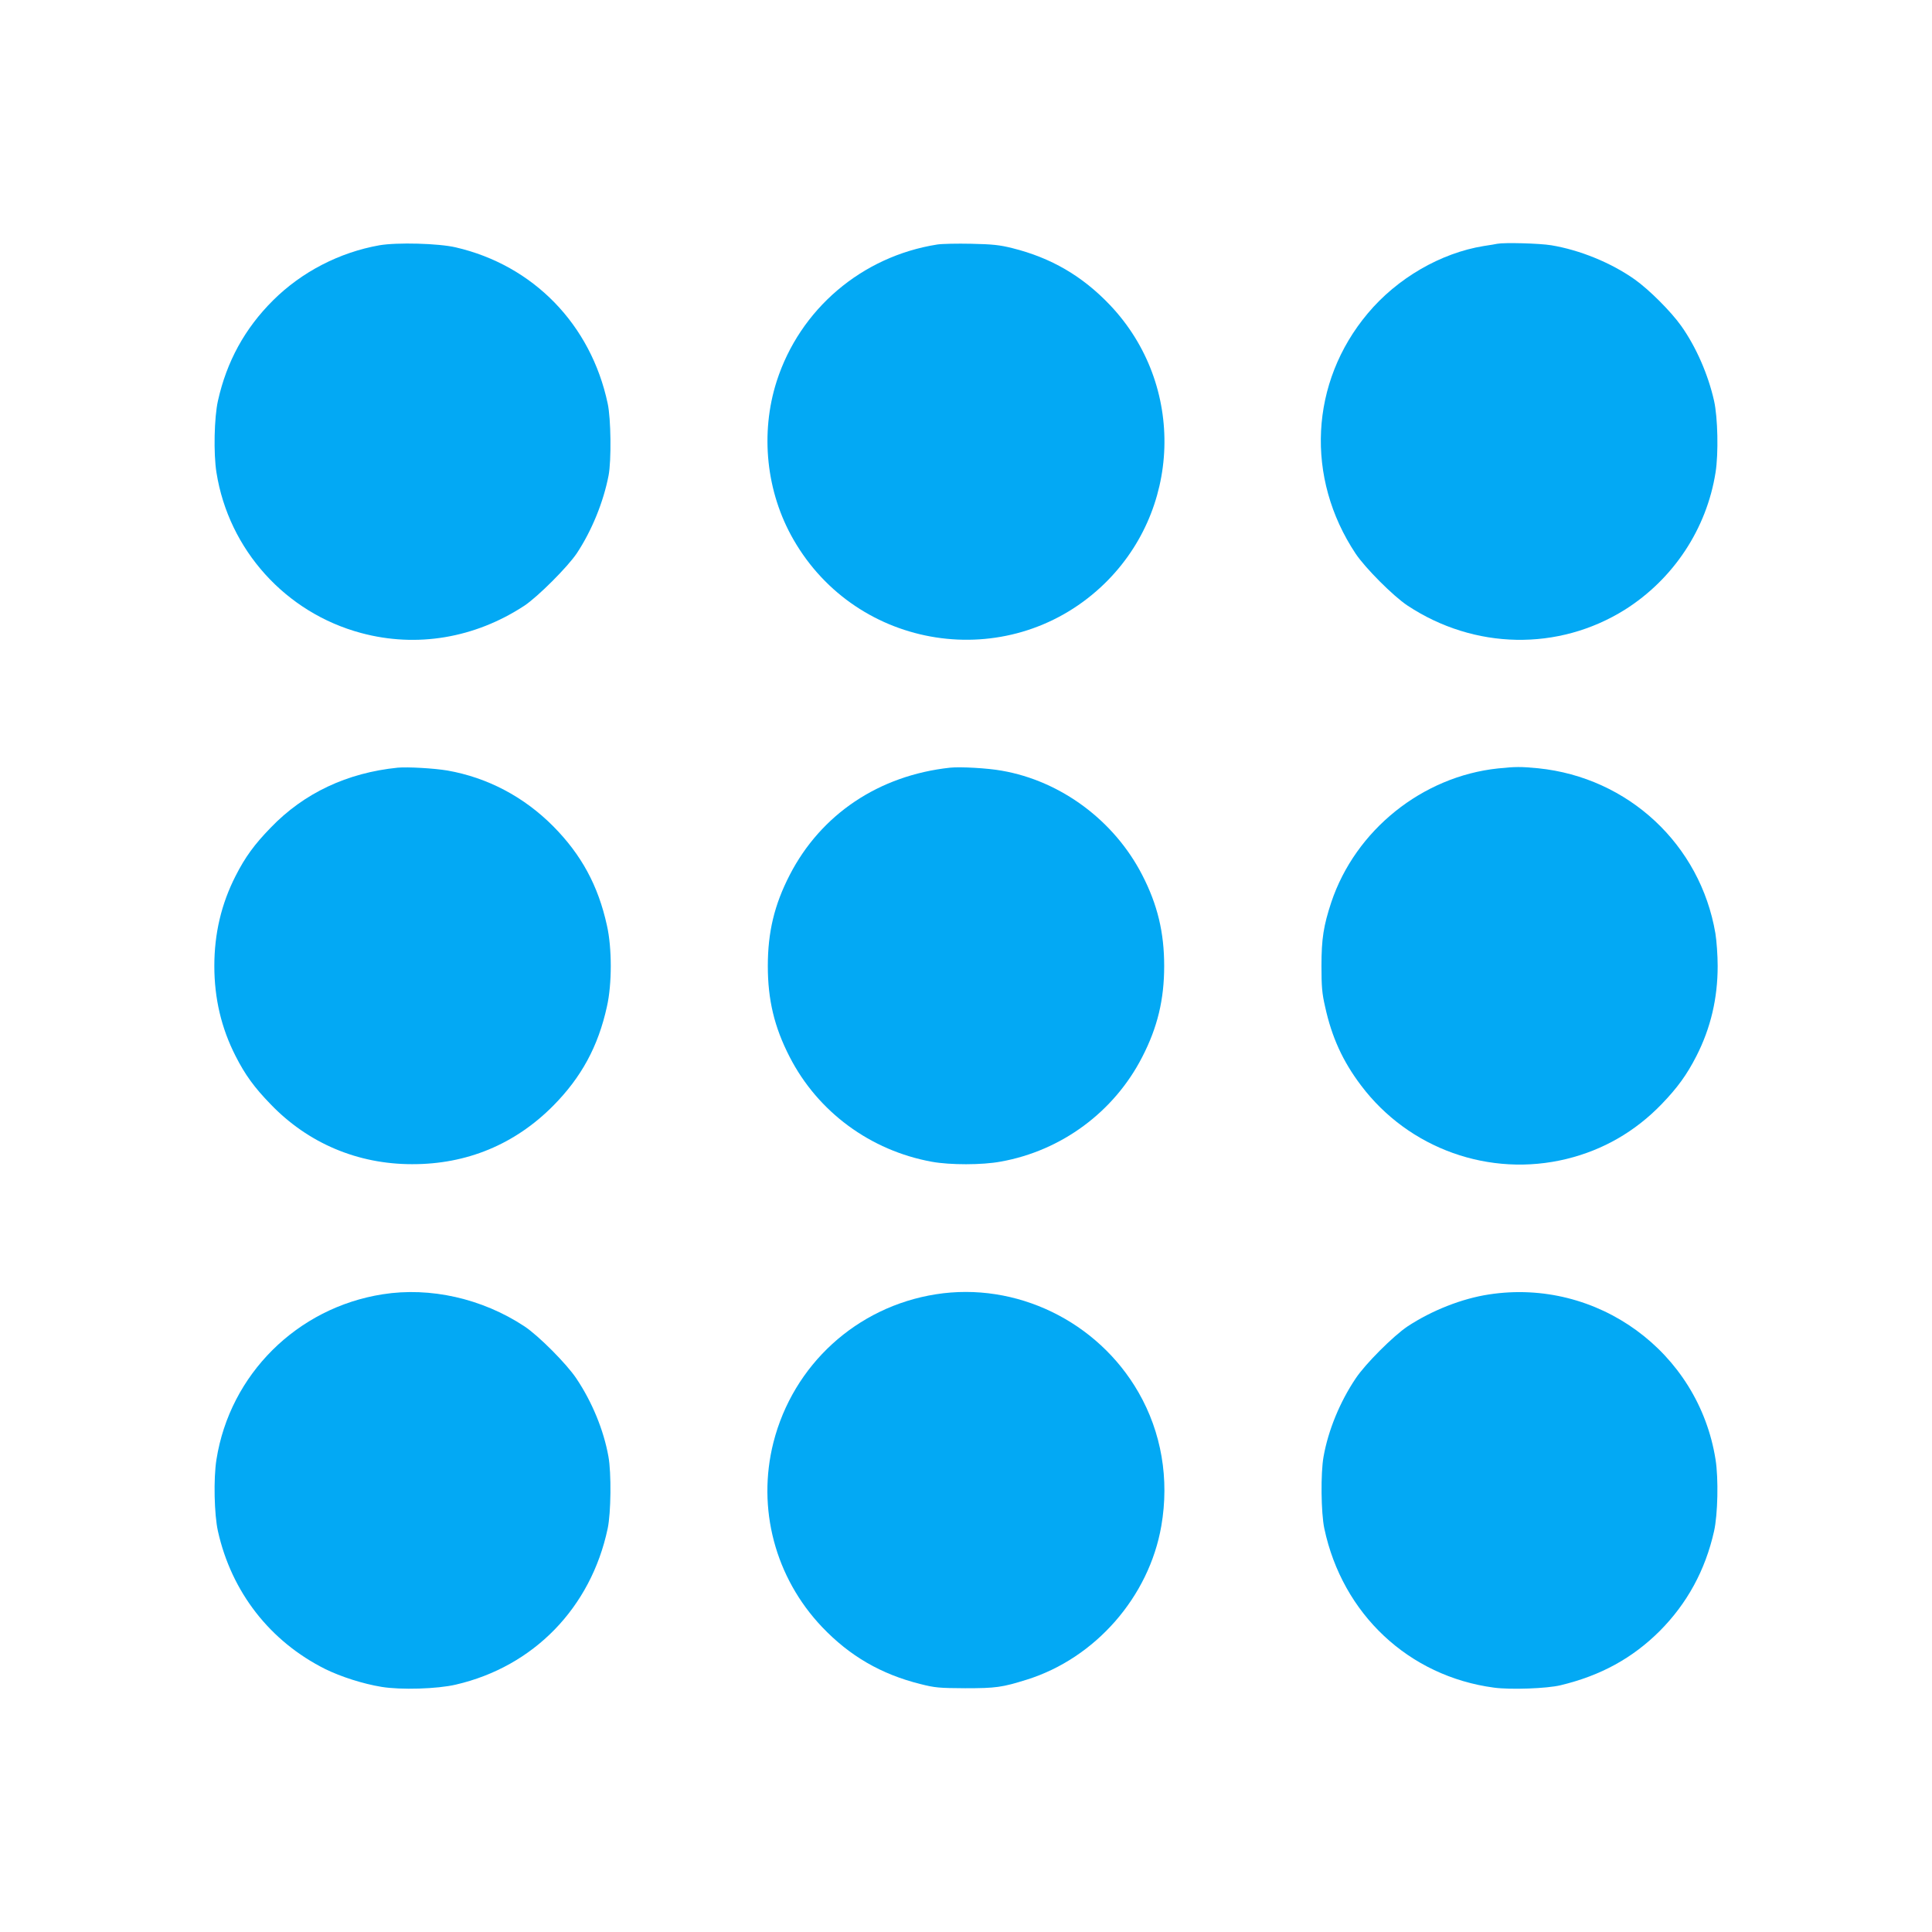
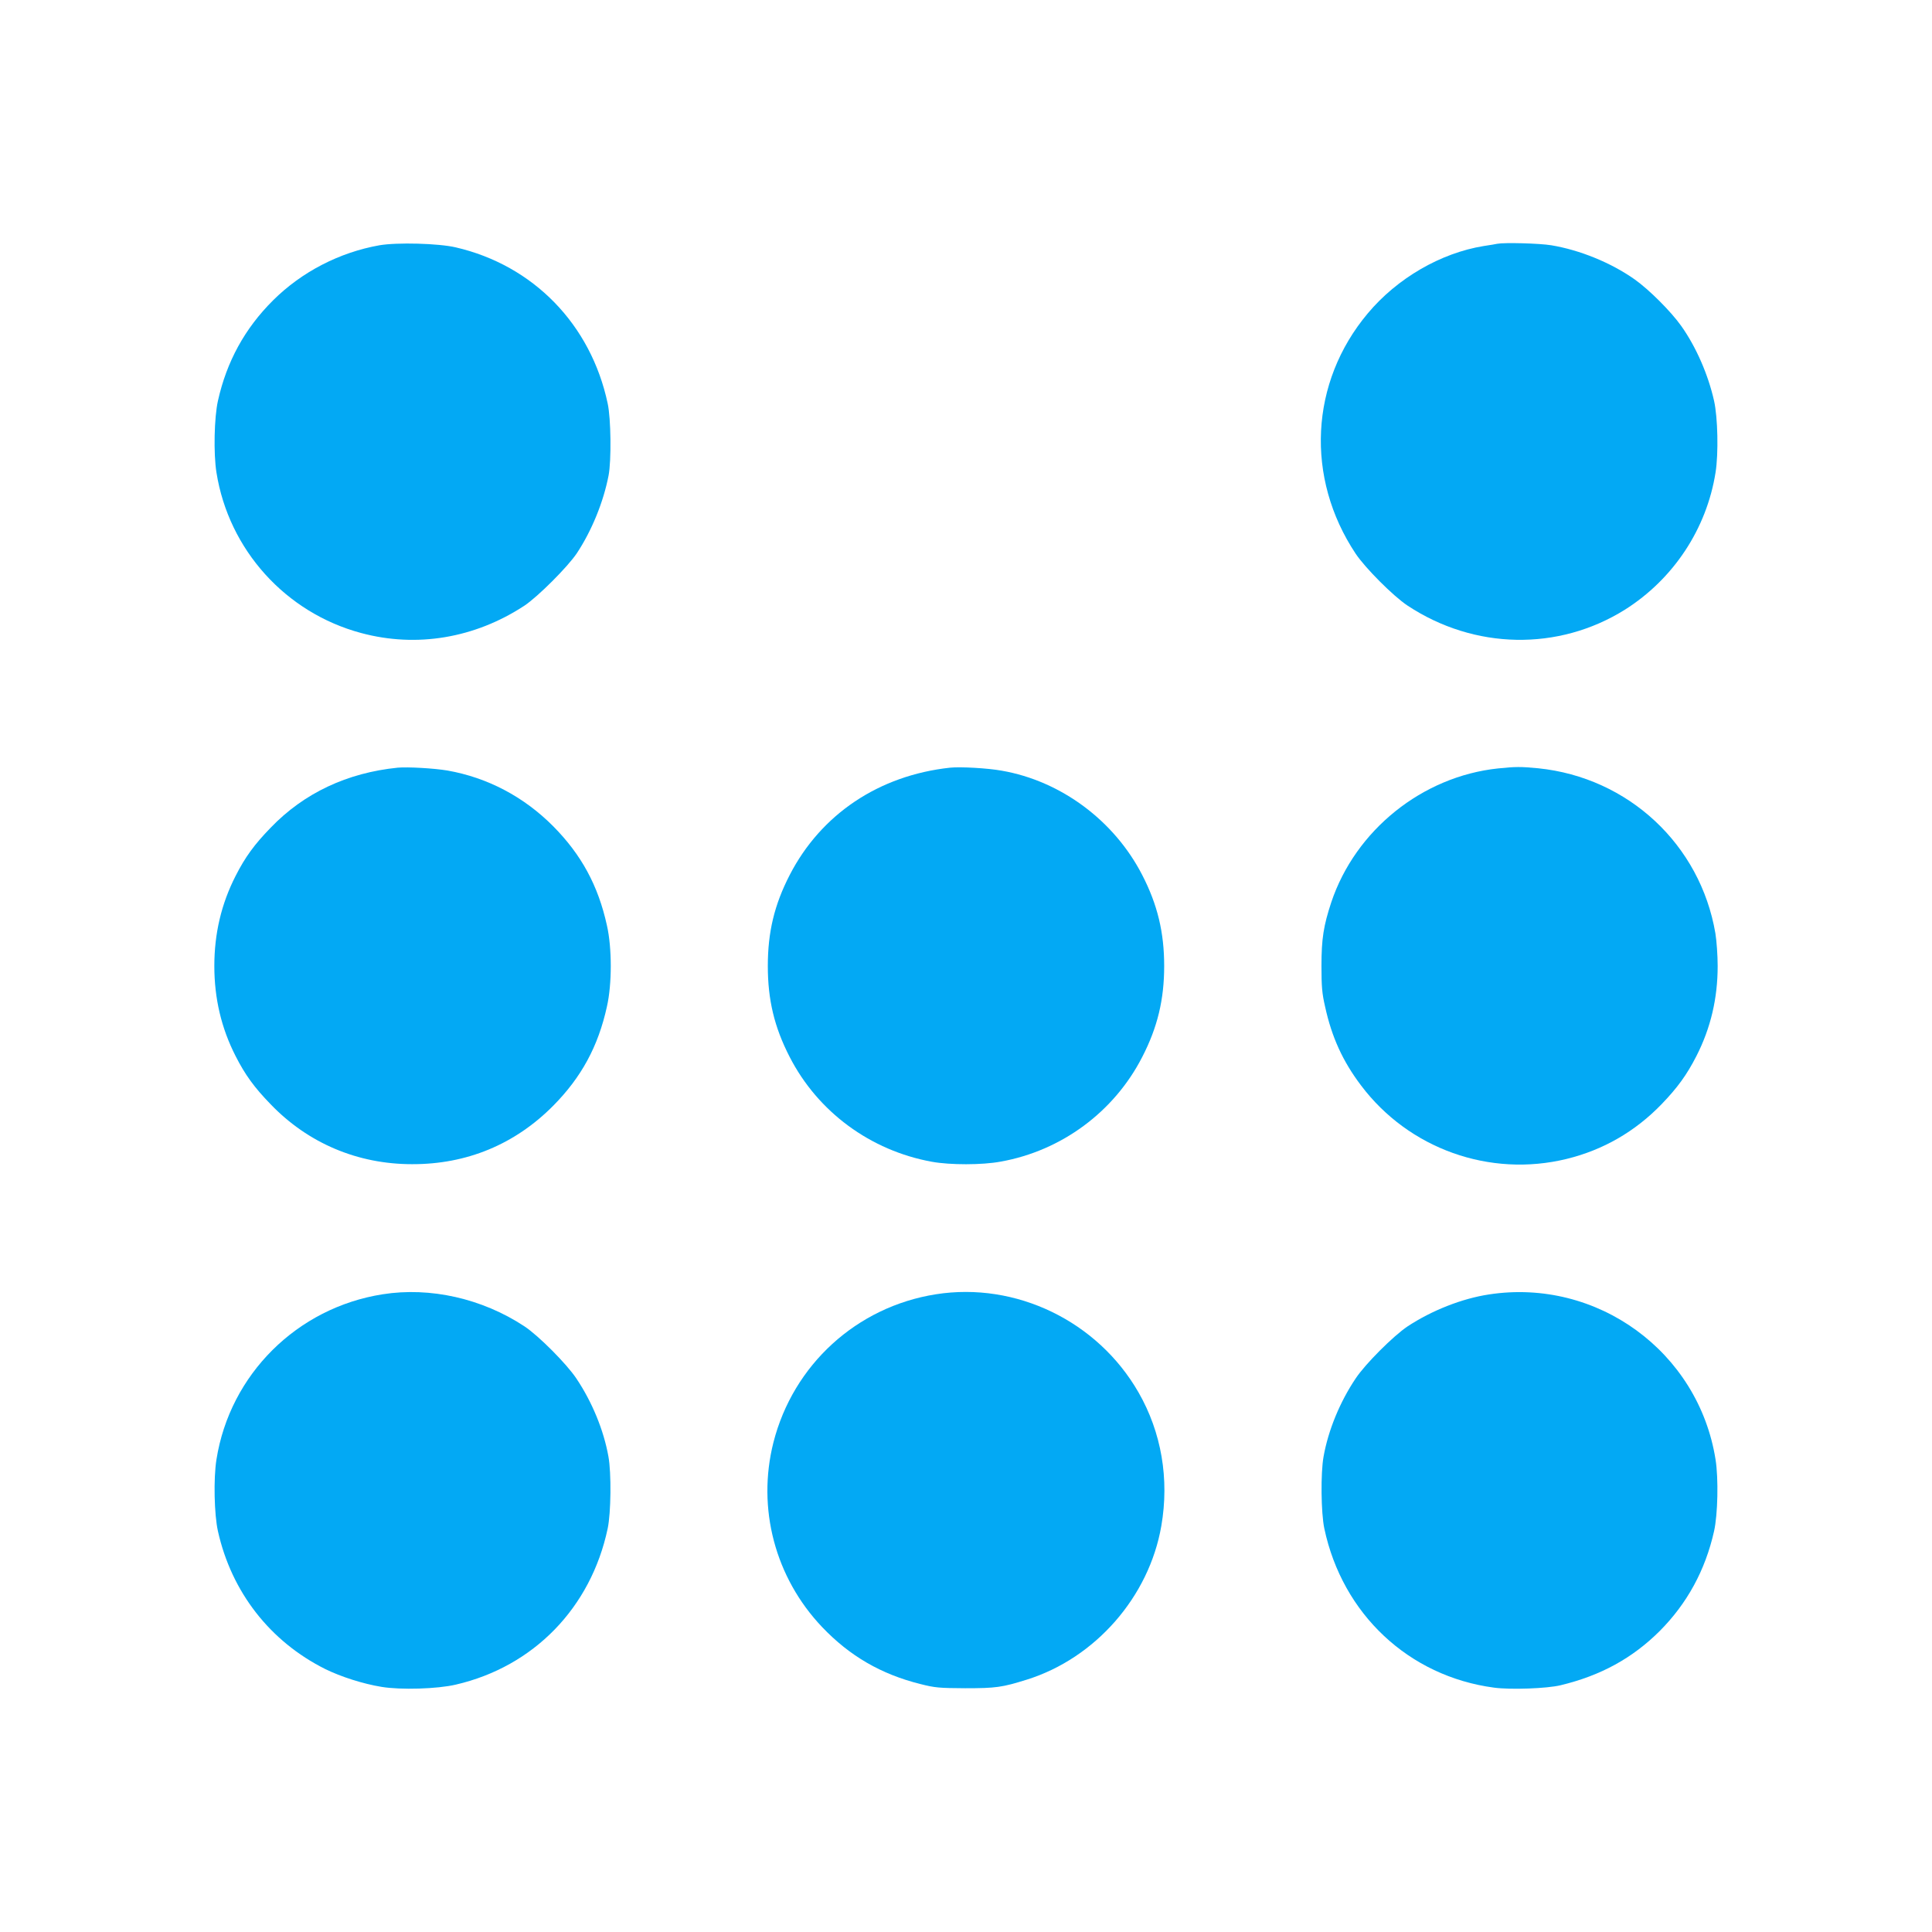
<svg xmlns="http://www.w3.org/2000/svg" version="1.0" width="1280pt" height="1280pt" viewBox="0 0 1280 1280" preserveAspectRatio="xMidYMid meet">
  <g transform="translate(0,1280) scale(0.1,-0.1)" fill="#03a9f4" stroke="none">
    <path d="M2514 11175 c-265 -47 -515 -176 -705 -365 -187 -186 -307 -405 -365 -665 -25 -111 -30 -350 -10 -475 81 -512 458 -930 959 -1064 368 -99 753 -34 1081 181 90 60 287 257 348 348 99 150 176 339 210 515 19 99 16 377 -6 477 -111 523 -492 915 -1006 1034 -114 27 -390 34 -506 14z" />
-     <path d="M6209 11180 c-500 -79 -909 -428 -1063 -905 -111 -346 -70 -736 111 -1050 422 -735 1416 -888 2036 -315 538 498 565 1339 60 1870 -182 191 -389 312 -646 376 -84 21 -131 26 -272 29 -93 2 -195 0 -226 -5z" />
    <path d="M9920 11185 c-8 -2 -49 -9 -90 -15 -285 -46 -574 -214 -768 -446 -384 -457 -415 -1090 -80 -1593 63 -94 249 -281 343 -343 443 -293 1000 -303 1441 -27 321 203 541 535 600 909 20 125 15 364 -10 475 -39 173 -118 355 -217 495 -68 96 -213 241 -309 309 -157 111 -365 195 -552 226 -79 13 -310 19 -358 10z" />
    <path d="M2635 7714 c-335 -34 -621 -168 -842 -398 -108 -111 -169 -195 -232 -319 -95 -186 -141 -383 -141 -597 0 -214 46 -411 141 -597 63 -124 124 -208 232 -319 248 -258 576 -397 937 -397 362 -1 681 131 935 387 187 189 298 393 356 657 34 149 34 389 0 538 -58 264 -169 468 -356 657 -195 196 -435 322 -700 369 -89 15 -264 25 -330 19z" />
    <path d="M6295 7714 c-472 -51 -856 -309 -1063 -711 -102 -198 -145 -379 -145 -603 0 -224 43 -405 145 -603 187 -364 535 -620 942 -694 121 -22 333 -22 456 1 403 72 752 330 938 694 101 196 145 380 145 602 0 222 -44 406 -145 602 -185 361 -539 624 -931 692 -93 17 -275 27 -342 20z" />
    <path d="M9925 7709 c-502 -53 -945 -409 -1105 -887 -51 -155 -65 -241 -65 -422 0 -136 4 -183 24 -269 44 -202 117 -362 238 -522 316 -420 853 -612 1363 -487 241 59 453 181 628 362 107 111 168 196 231 319 95 186 141 383 141 597 0 70 -7 167 -15 216 -100 589 -577 1033 -1174 1094 -115 11 -150 11 -266 -1z" />
    <path d="M2535 4225 c-567 -89 -1012 -531 -1101 -1095 -20 -125 -15 -364 10 -475 90 -403 345 -730 711 -913 104 -51 250 -98 373 -118 127 -21 369 -14 492 15 515 119 895 509 1006 1034 22 103 25 368 5 477 -31 174 -108 362 -213 518 -64 96 -250 283 -344 345 -279 184 -624 262 -939 212z" />
-     <path d="M6200 4225 c-525 -83 -945 -467 -1076 -982 -110 -436 11 -895 323 -1223 182 -191 390 -312 650 -377 98 -25 125 -27 298 -28 204 0 245 6 408 57 454 142 810 549 891 1018 54 311 1 620 -151 885 -271 472 -812 734 -1343 650z" />
+     <path d="M6200 4225 c-525 -83 -945 -467 -1076 -982 -110 -436 11 -895 323 -1223 182 -191 390 -312 650 -377 98 -25 125 -27 298 -28 204 0 245 6 408 57 454 142 810 549 891 1018 54 311 1 620 -151 885 -271 472 -812 734 -1343 650" />
    <path d="M9865 4224 c-179 -27 -379 -106 -540 -212 -94 -63 -280 -249 -343 -344 -105 -156 -182 -344 -213 -518 -20 -109 -17 -374 5 -477 120 -567 560 -979 1124 -1054 109 -15 353 -6 442 16 266 64 475 179 656 359 182 183 302 403 360 661 25 111 30 350 10 475 -113 714 -784 1204 -1501 1094z" />
  </g>
</svg>